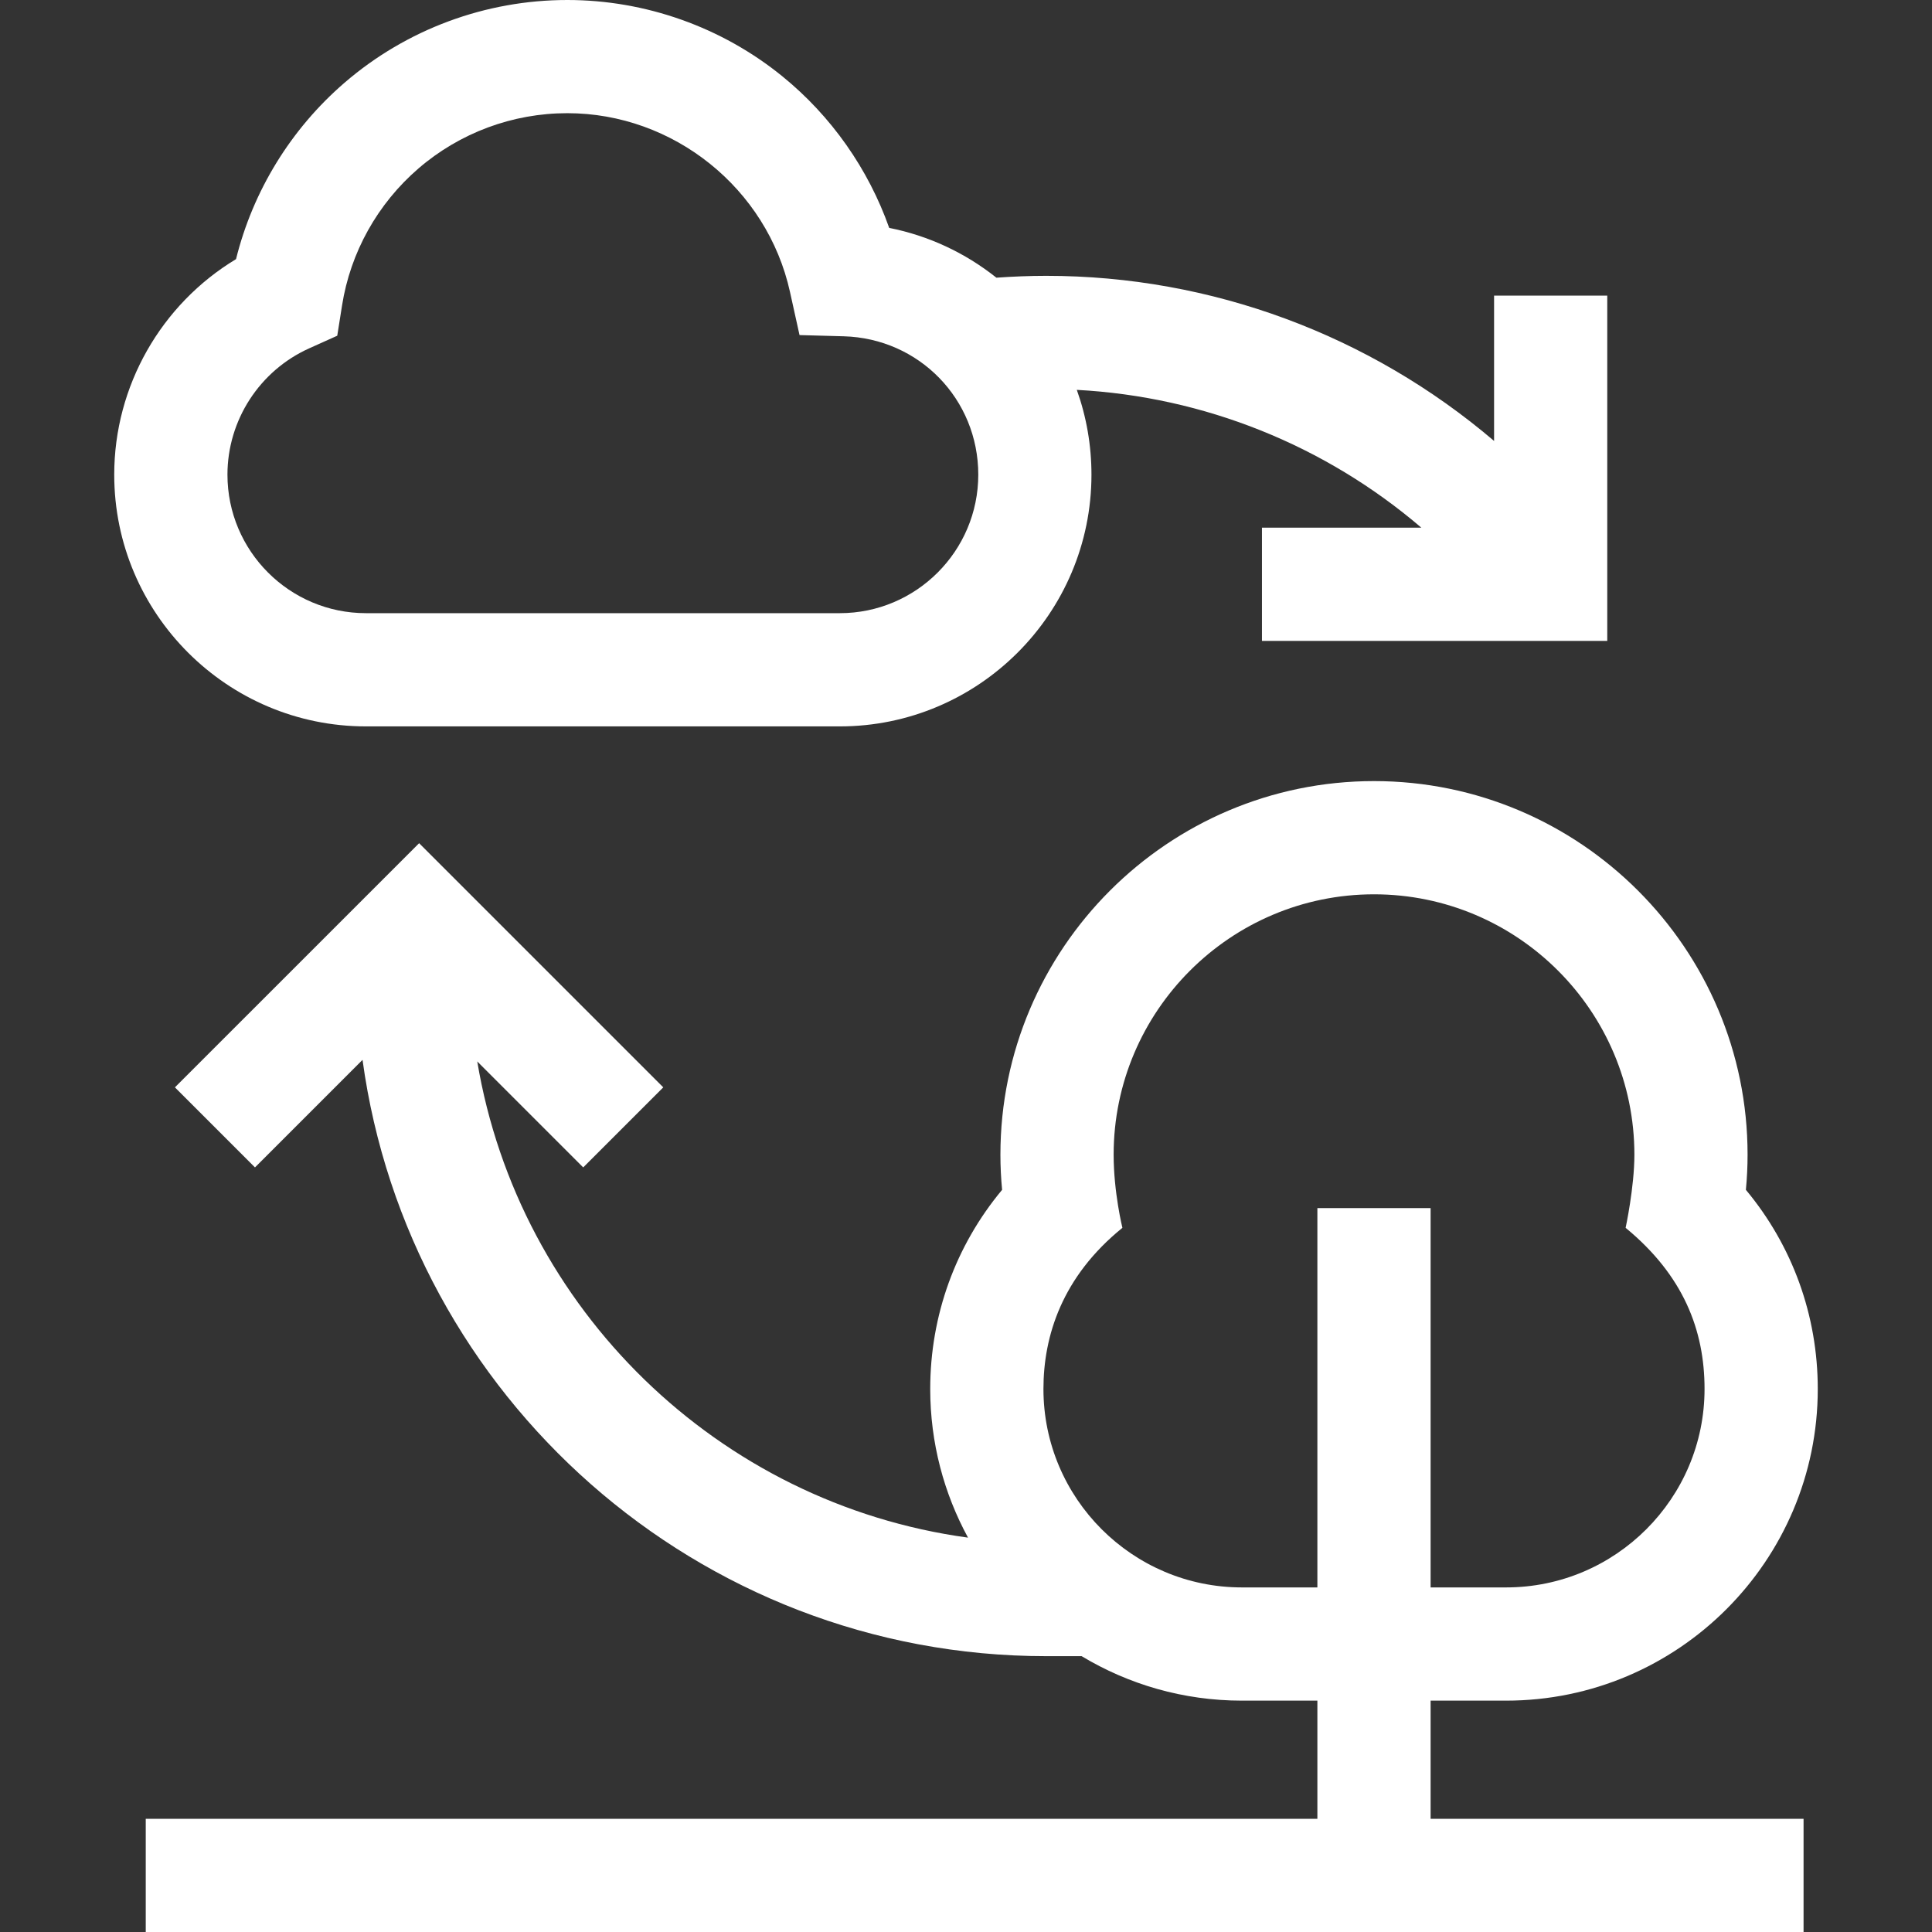
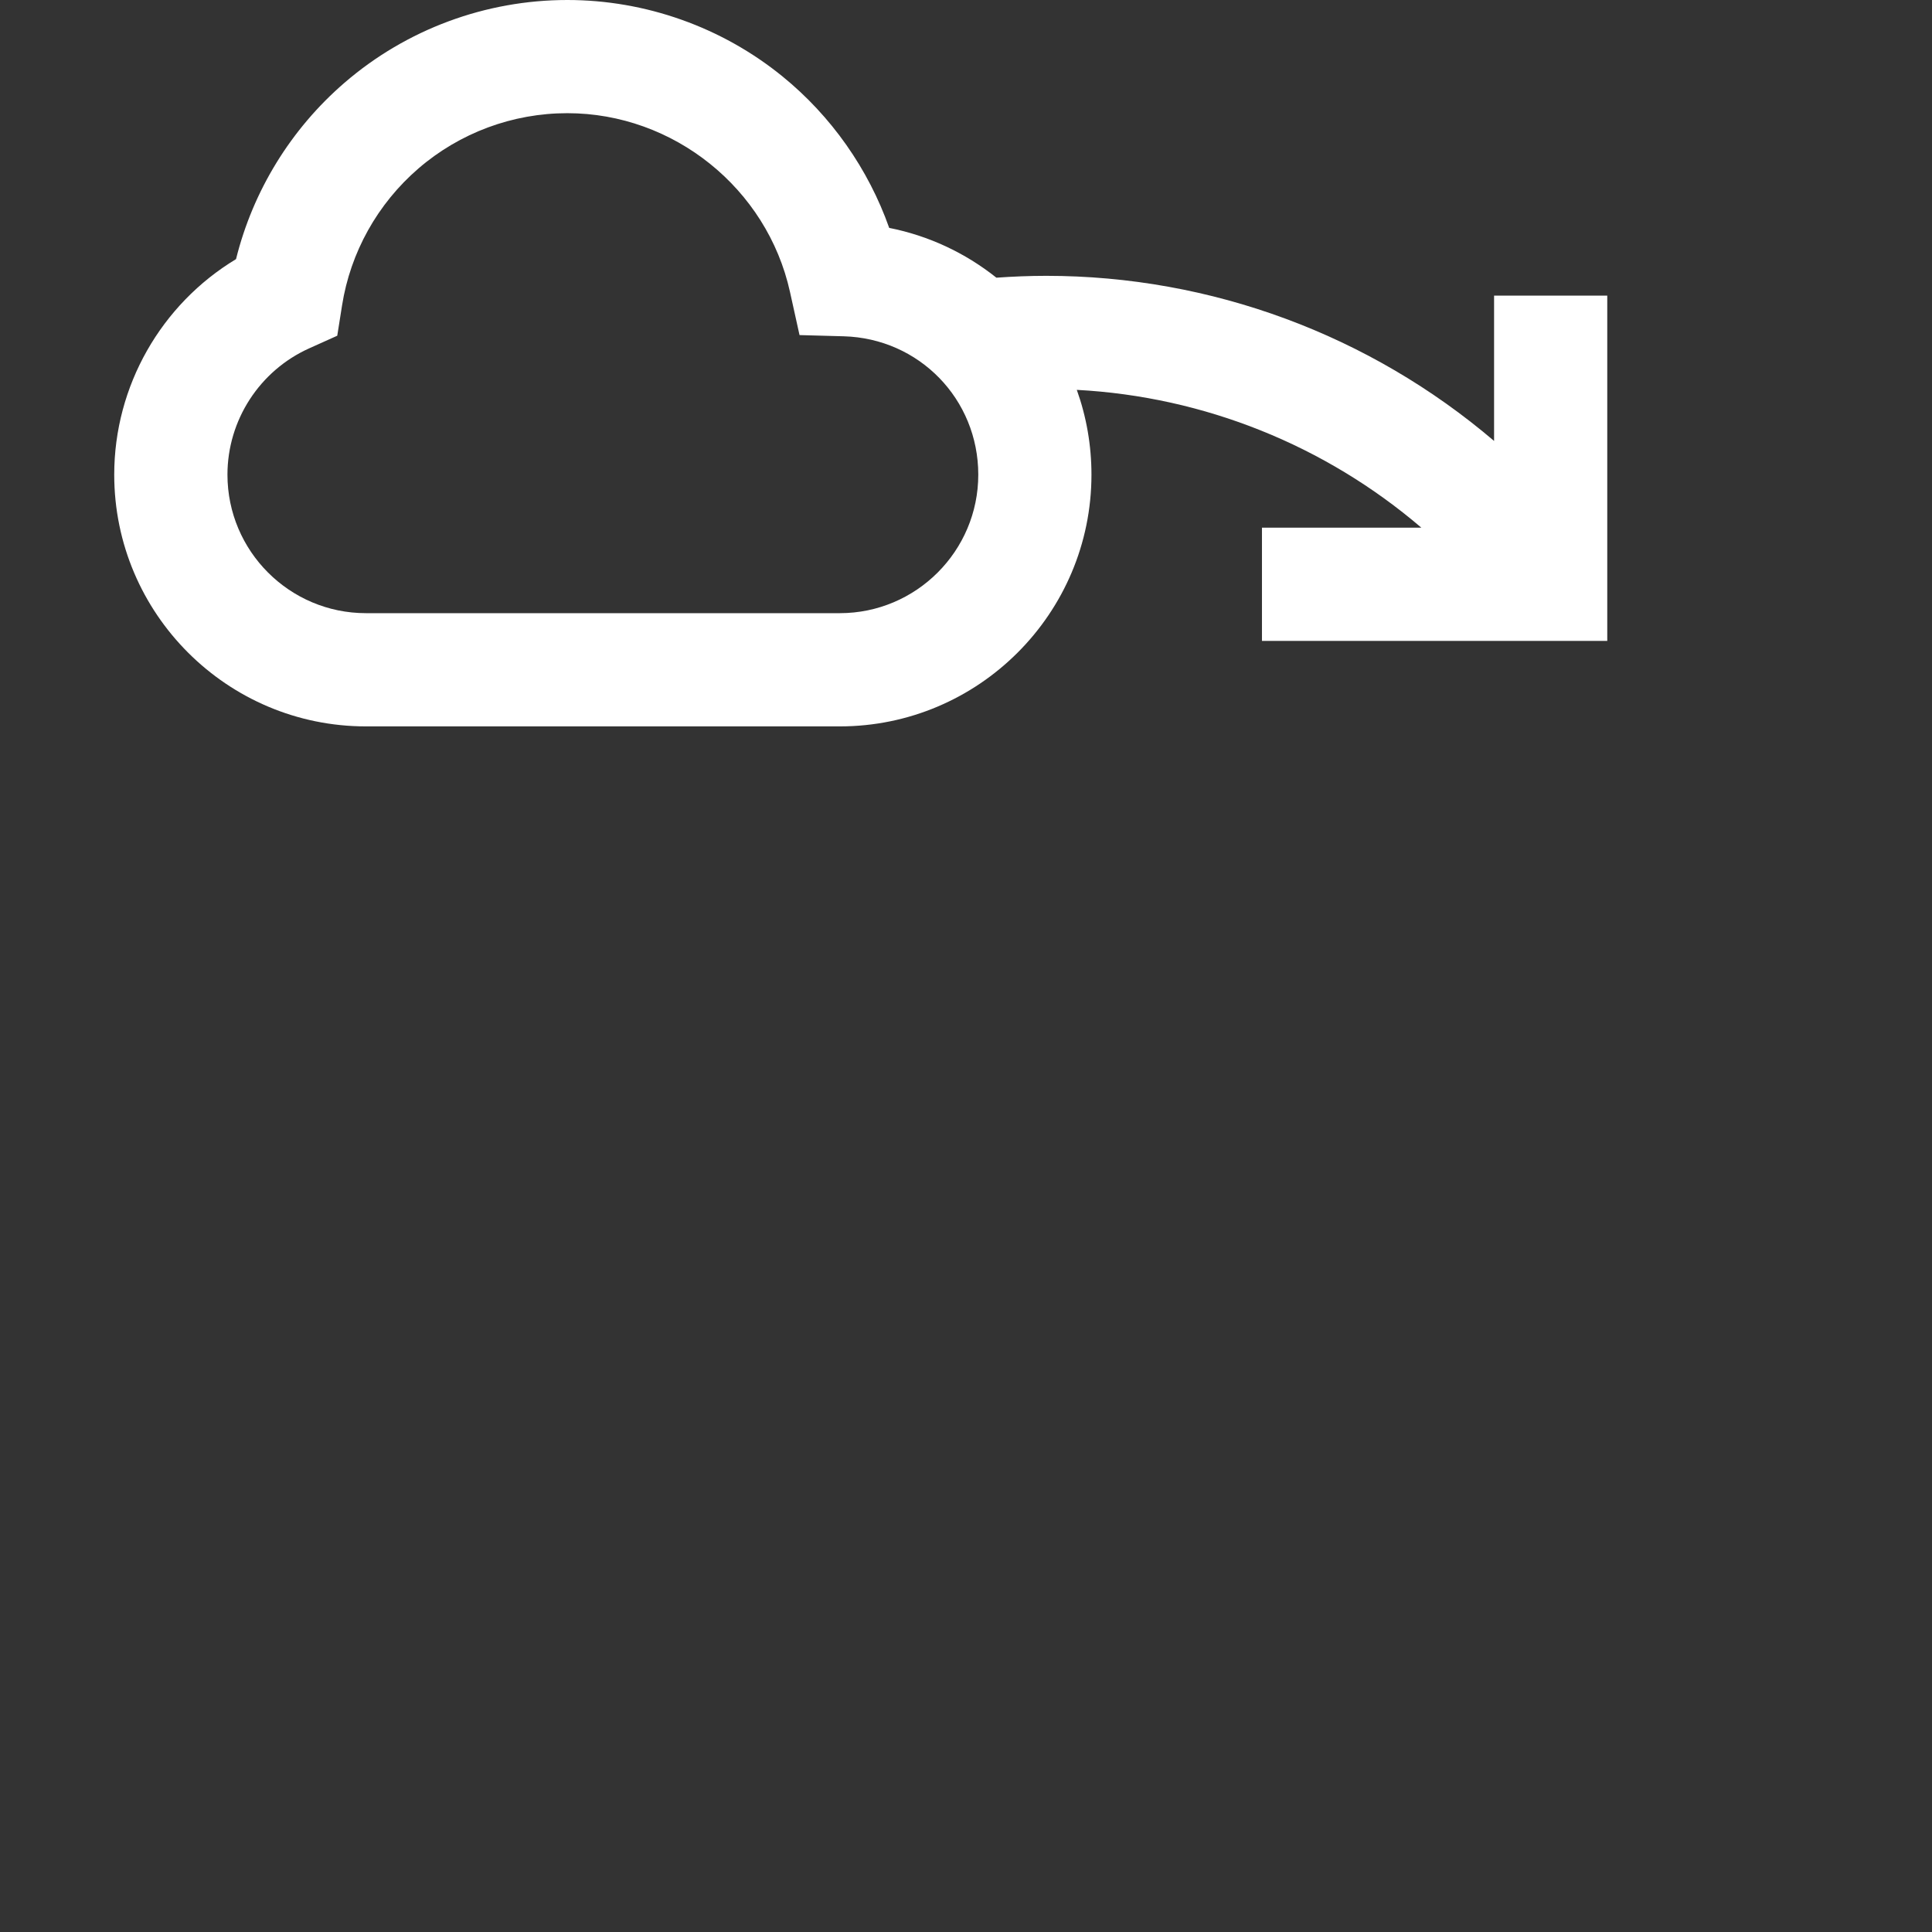
<svg xmlns="http://www.w3.org/2000/svg" width="48" height="48" viewBox="0 0 48 48" fill="none">
  <rect x="0" y="0" width="48" height="48" fill="#333333" stroke="none" />
  <path d="M9.092 18.047H20.864C24.312 18.047 27.117 15.242 27.117 11.793C27.117 11.065 26.992 10.354 26.753 9.686C29.917 9.854 32.923 11.065 35.313 13.11H31.353V15.923H39.932V7.344H37.12V10.955C34.036 8.326 30.098 6.853 25.994 6.853C25.579 6.853 25.166 6.87 24.755 6.899C23.975 6.278 23.066 5.855 22.092 5.662C21.574 4.198 20.655 2.886 19.44 1.898C17.936 0.674 16.037 0 14.095 0C12.062 0 10.096 0.73 8.559 2.056C7.224 3.208 6.284 4.744 5.864 6.438C4.004 7.56 2.838 9.589 2.838 11.793C2.838 15.242 5.644 18.047 9.092 18.047ZM8.379 8.341L8.498 7.59C8.705 6.272 9.379 5.063 10.396 4.186C11.423 3.3 12.736 2.812 14.095 2.812C16.733 2.812 19.059 4.68 19.627 7.253L19.864 8.325L20.961 8.355C22.836 8.407 24.305 9.917 24.305 11.793C24.305 13.691 22.761 15.234 20.864 15.234H9.092C7.194 15.234 5.651 13.691 5.651 11.793C5.651 10.441 6.449 9.208 7.685 8.653L8.379 8.341Z" fill="white" />
-   <path d="M35.543 42.252H37.419C41.688 42.252 45.162 38.778 45.162 34.509C45.162 32.68 44.532 30.949 43.376 29.561C43.404 29.269 43.418 28.977 43.418 28.688C43.418 23.57 39.254 19.406 34.137 19.406C29.019 19.406 24.855 23.57 24.855 28.688C24.855 28.977 24.869 29.269 24.897 29.561C23.741 30.949 23.111 32.68 23.111 34.509C23.111 35.845 23.452 37.103 24.05 38.202C17.842 37.356 12.886 32.521 11.857 26.371L14.49 29.004L16.479 27.015L10.413 20.949L4.346 27.015L6.335 29.004L9.007 26.332C10.148 34.688 17.331 41.147 25.994 41.147H26.873C28.037 41.848 29.399 42.252 30.855 42.252H32.73V45.188H3.621V48H44.809V45.188H35.543V42.252ZM32.73 39.439H30.855C28.136 39.439 25.924 37.227 25.924 34.509C25.924 33.19 26.387 31.719 27.886 30.505C27.886 30.505 27.668 29.625 27.668 28.688C27.668 25.121 30.57 22.219 34.137 22.219C37.704 22.219 40.606 25.121 40.606 28.688C40.606 29.5 40.388 30.505 40.388 30.505C41.824 31.687 42.349 33.047 42.349 34.509C42.349 37.227 40.137 39.439 37.419 39.439H35.543V30.015H32.73V39.439Z" fill="white" />
</svg>